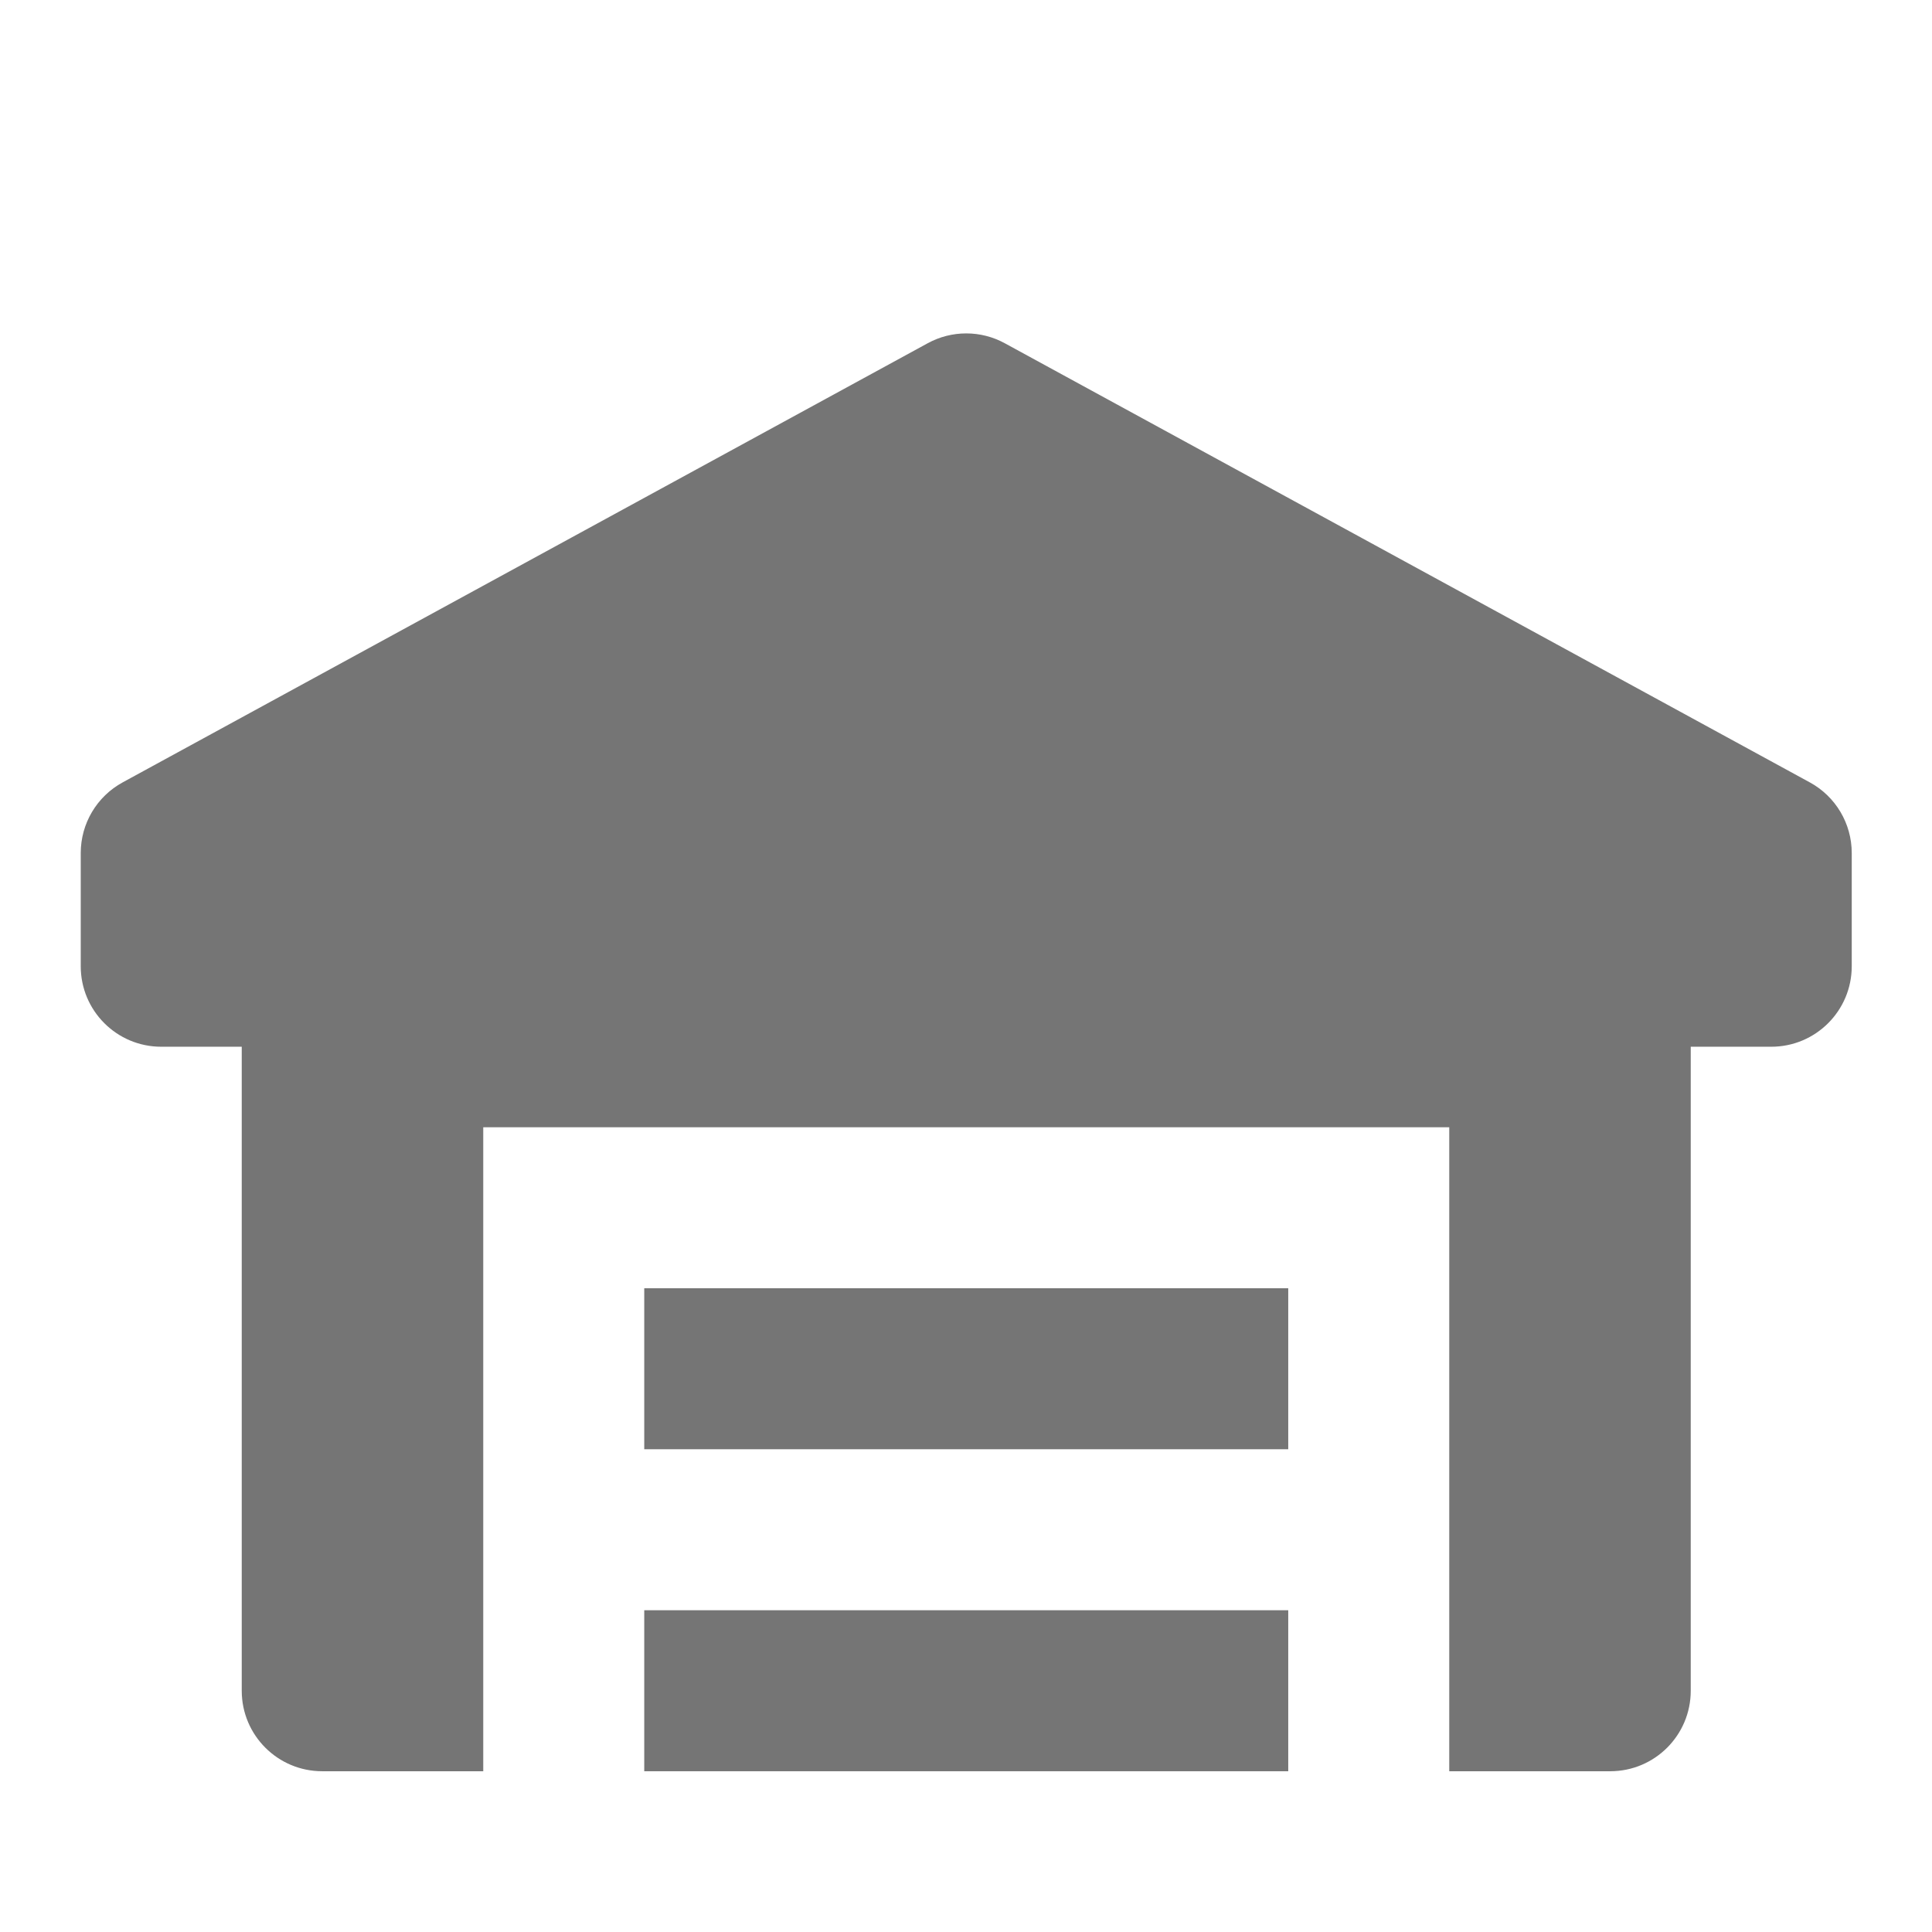
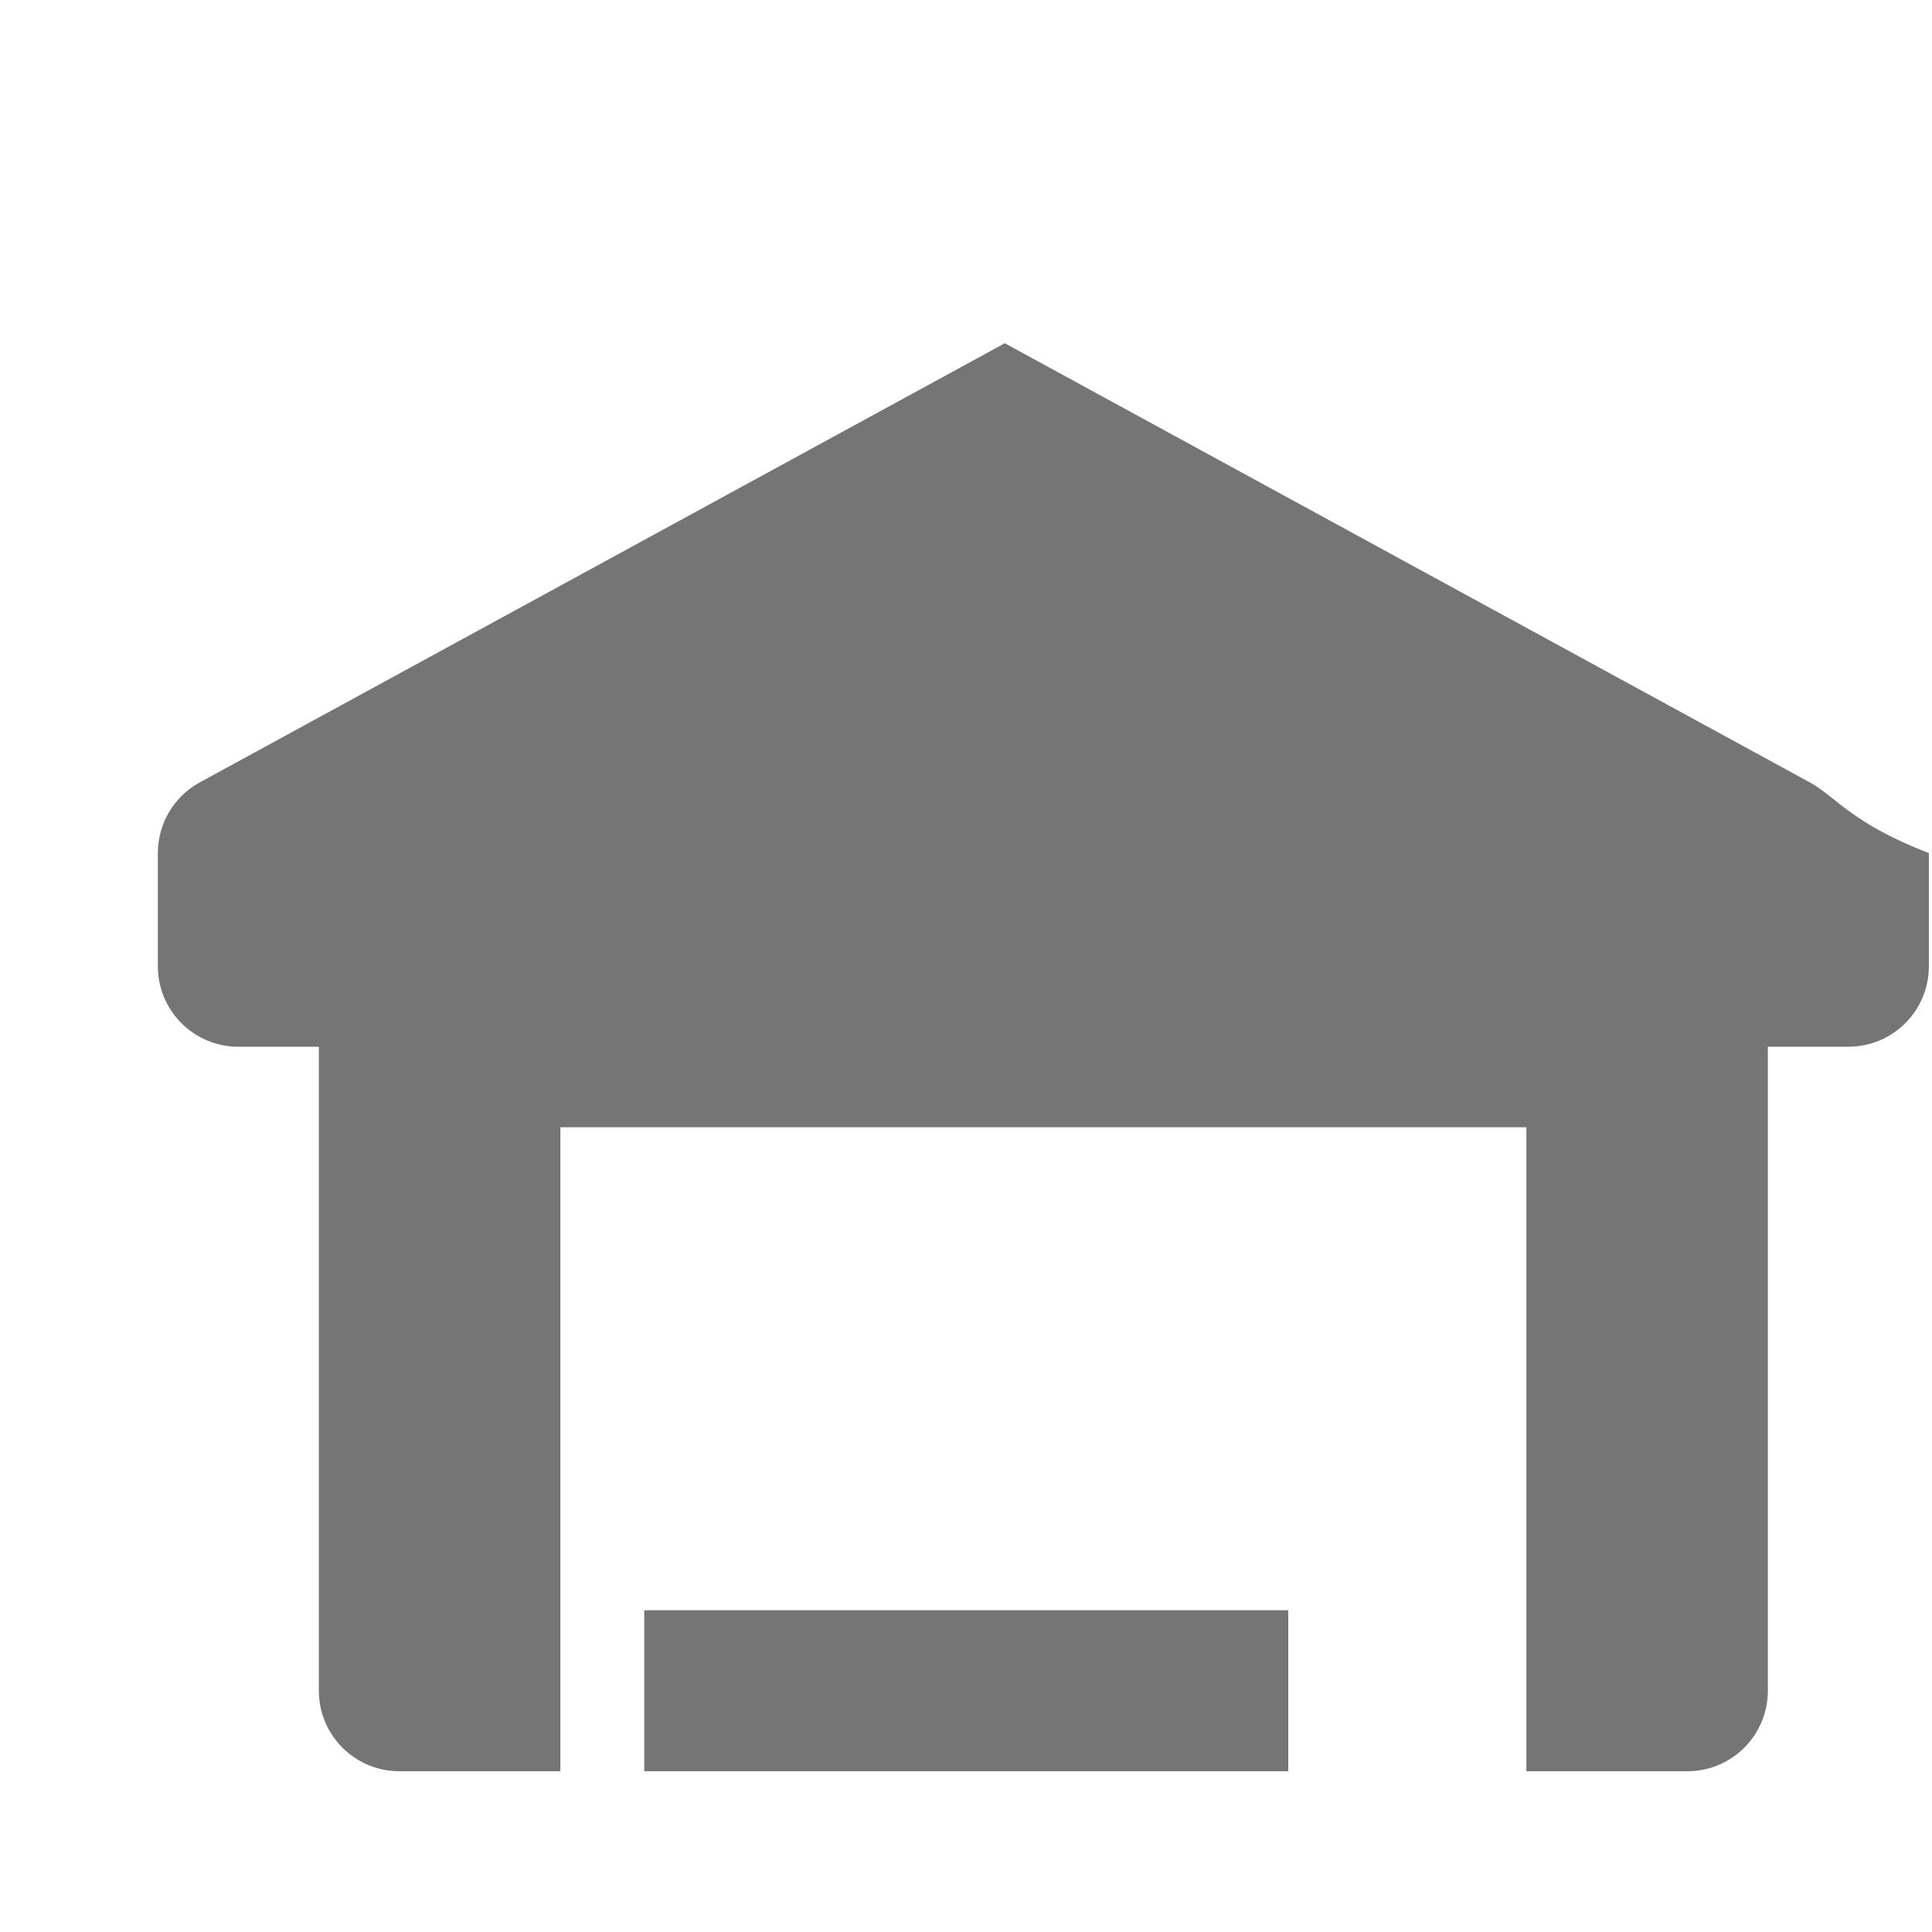
<svg xmlns="http://www.w3.org/2000/svg" version="1.1" x="0px" y="0px" width="24px" height="24.001px" viewBox="0 0 24 24.001" enable-background="new 0 0 24 24.001" xml:space="preserve">
  <g id="Frames-24px">
    <rect fill="none" width="24" height="24.001" />
  </g>
  <g id="Outline">
    <g>
-       <path fill="#757575" d="M22.482,9.719l-10-5.455c-0.298-0.163-0.66-0.163-0.958,0l-10,5.455c-0.321,0.175-0.521,0.511-0.521,0.878    v1.406c0,0.553,0.448,1,1,1h1v8c0,0.553,0.448,1,1,1h2v-8h12v8h2c0.552,0,1-0.447,1-1v-8h1c0.552,0,1-0.447,1-1v-1.406    C23.003,10.23,22.803,9.894,22.482,9.719z" />
-       <rect x="8.003" y="16.003" fill="#757575" width="8" height="2" />
+       <path fill="#757575" d="M22.482,9.719l-10-5.455l-10,5.455c-0.321,0.175-0.521,0.511-0.521,0.878    v1.406c0,0.553,0.448,1,1,1h1v8c0,0.553,0.448,1,1,1h2v-8h12v8h2c0.552,0,1-0.447,1-1v-8h1c0.552,0,1-0.447,1-1v-1.406    C23.003,10.23,22.803,9.894,22.482,9.719z" />
      <rect x="8.003" y="20.003" fill="#757575" width="8" height="2" />
    </g>
  </g>
</svg>